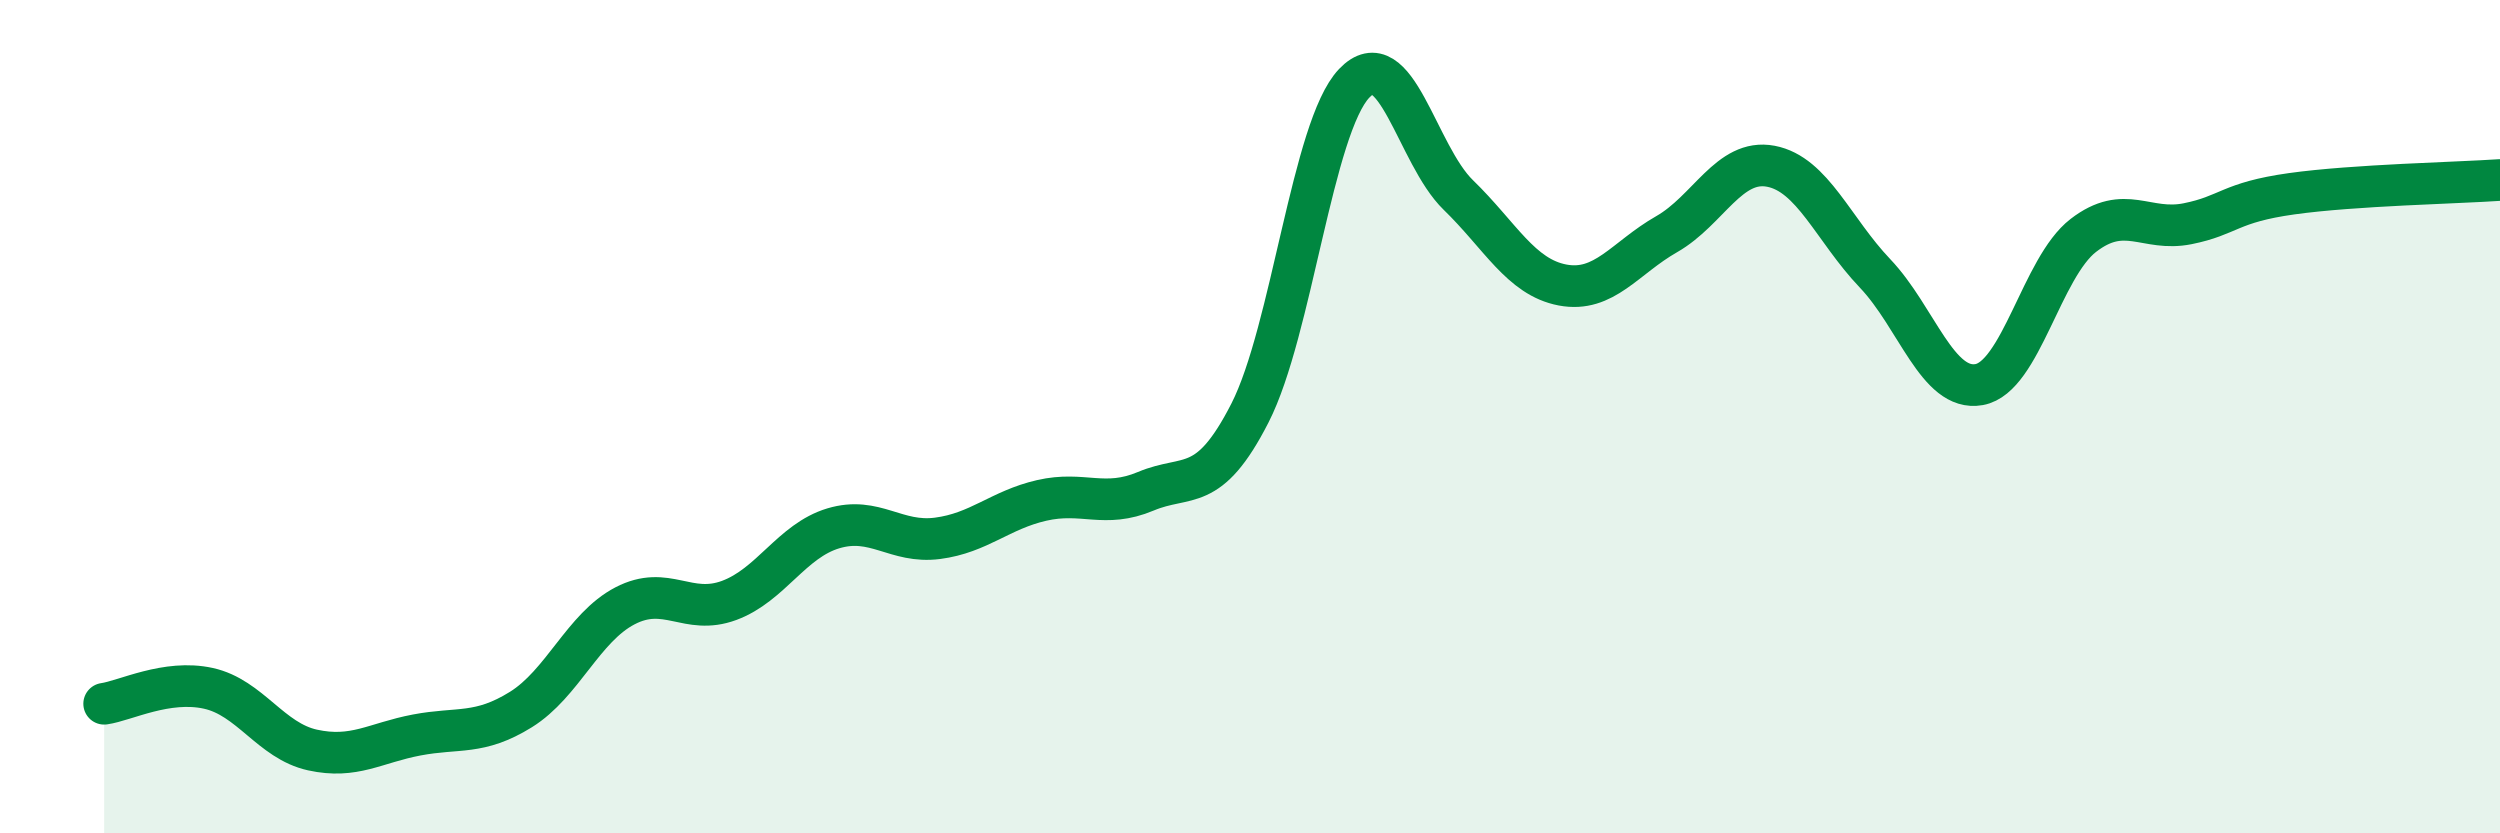
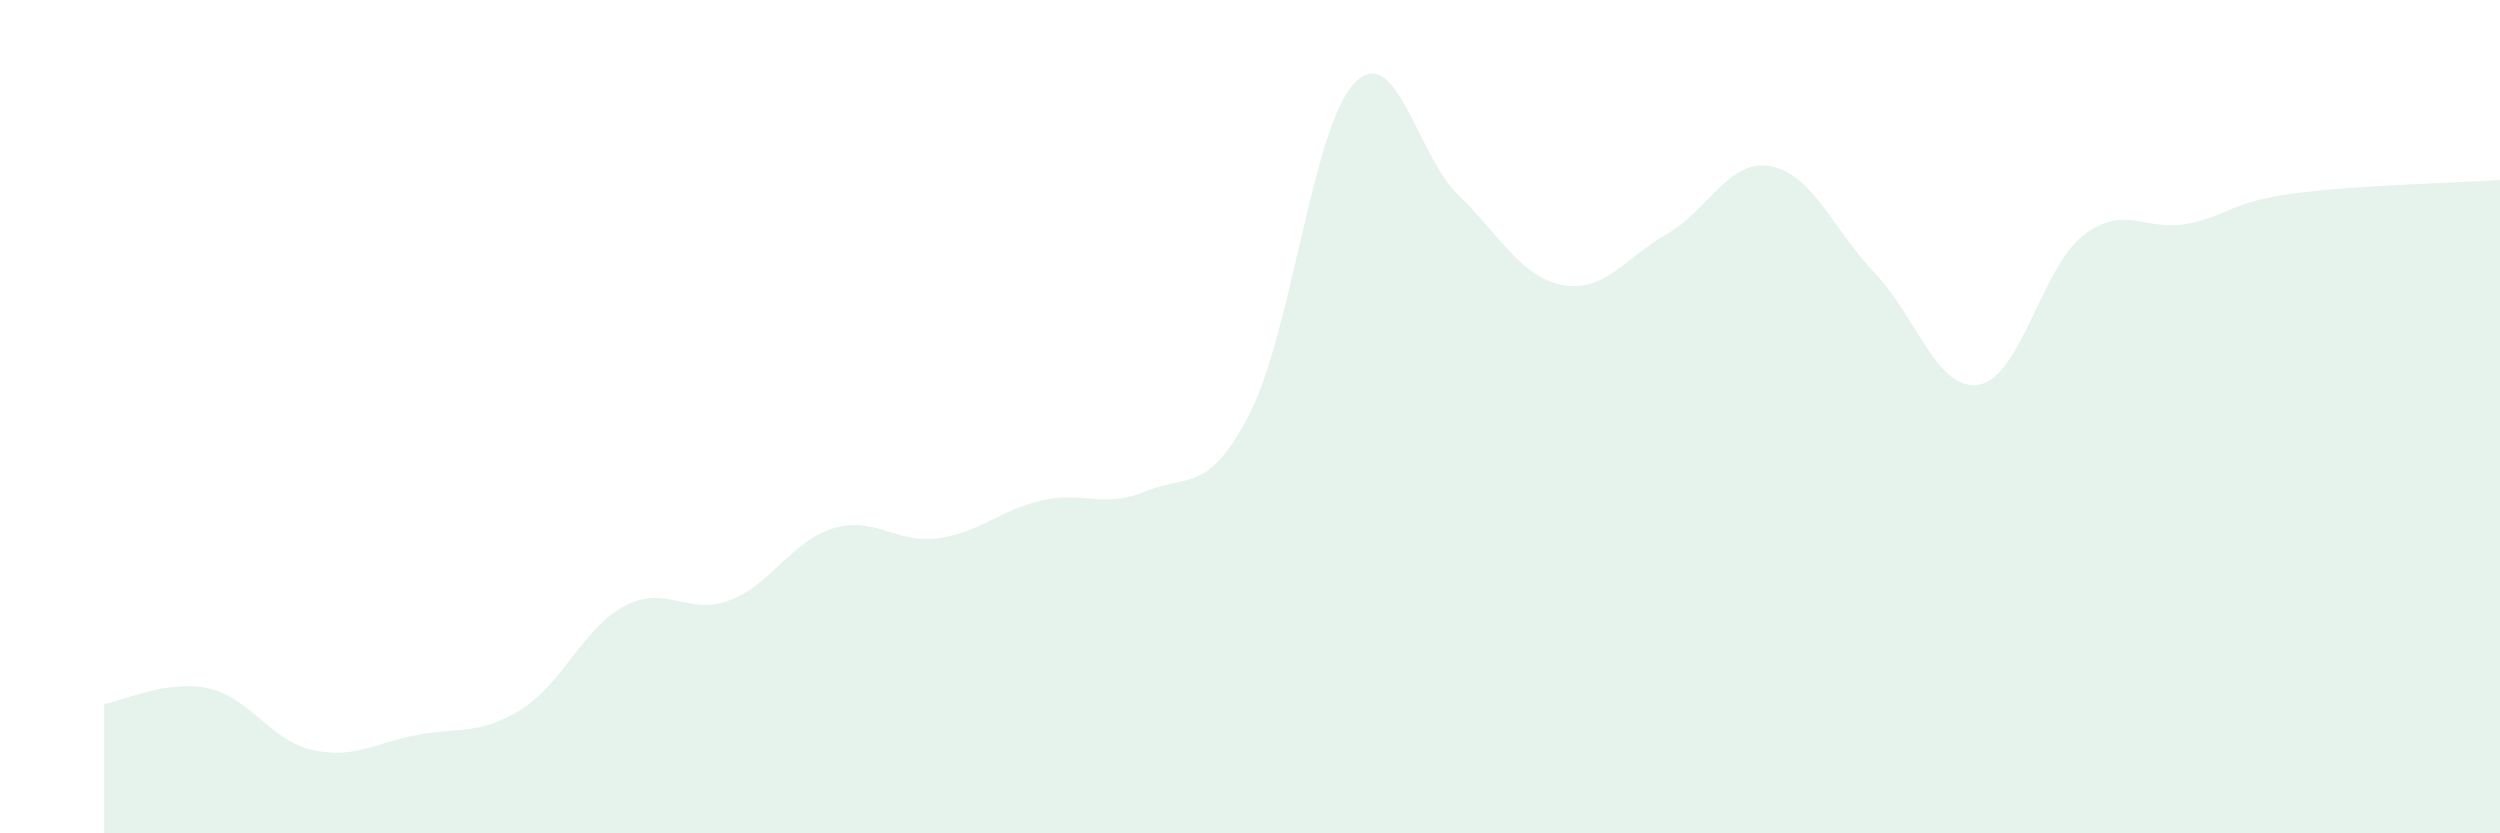
<svg xmlns="http://www.w3.org/2000/svg" width="60" height="20" viewBox="0 0 60 20">
  <path d="M 2.5,16.89 C 3,16.82 4,16.3 5,16.52 C 6,16.74 6.5,17.78 7.5,18 C 8.5,18.22 9,17.83 10,17.64 C 11,17.45 11.5,17.65 12.5,17.03 C 13.5,16.41 14,15.06 15,14.54 C 16,14.02 16.5,14.78 17.5,14.41 C 18.5,14.04 19,12.98 20,12.68 C 21,12.38 21.5,13.05 22.5,12.92 C 23.5,12.79 24,12.24 25,12.01 C 26,11.78 26.5,12.21 27.5,11.79 C 28.5,11.37 29,11.87 30,9.91 C 31,7.95 31.5,3.05 32.5,2 C 33.5,0.95 34,3.71 35,4.68 C 36,5.65 36.5,6.65 37.5,6.84 C 38.5,7.03 39,6.19 40,5.62 C 41,5.05 41.5,3.8 42.5,3.99 C 43.5,4.18 44,5.51 45,6.56 C 46,7.61 46.5,9.41 47.5,9.23 C 48.5,9.05 49,6.42 50,5.65 C 51,4.88 51.5,5.57 52.5,5.37 C 53.5,5.17 53.5,4.86 55,4.65 C 56.5,4.44 59,4.39 60,4.32L60 20L2.5 20Z" fill="#008740" opacity="0.1" stroke-linecap="round" stroke-linejoin="round" />
-   <path d="M 2.5,16.89 C 3,16.82 4,16.3 5,16.52 C 6,16.74 6.5,17.78 7.5,18 C 8.5,18.22 9,17.83 10,17.64 C 11,17.45 11.5,17.65 12.5,17.03 C 13.5,16.41 14,15.06 15,14.54 C 16,14.02 16.5,14.78 17.5,14.41 C 18.5,14.04 19,12.98 20,12.68 C 21,12.38 21.5,13.05 22.5,12.92 C 23.5,12.79 24,12.24 25,12.01 C 26,11.78 26.5,12.21 27.5,11.79 C 28.5,11.37 29,11.87 30,9.91 C 31,7.95 31.5,3.05 32.5,2 C 33.5,0.95 34,3.71 35,4.68 C 36,5.65 36.5,6.65 37.5,6.84 C 38.5,7.03 39,6.19 40,5.62 C 41,5.05 41.5,3.8 42.5,3.99 C 43.5,4.18 44,5.51 45,6.56 C 46,7.61 46.5,9.41 47.5,9.23 C 48.5,9.05 49,6.42 50,5.65 C 51,4.88 51.5,5.57 52.5,5.37 C 53.5,5.17 53.5,4.86 55,4.65 C 56.5,4.44 59,4.39 60,4.32" stroke="#008740" stroke-width="1" fill="none" stroke-linecap="round" stroke-linejoin="round" />
</svg>